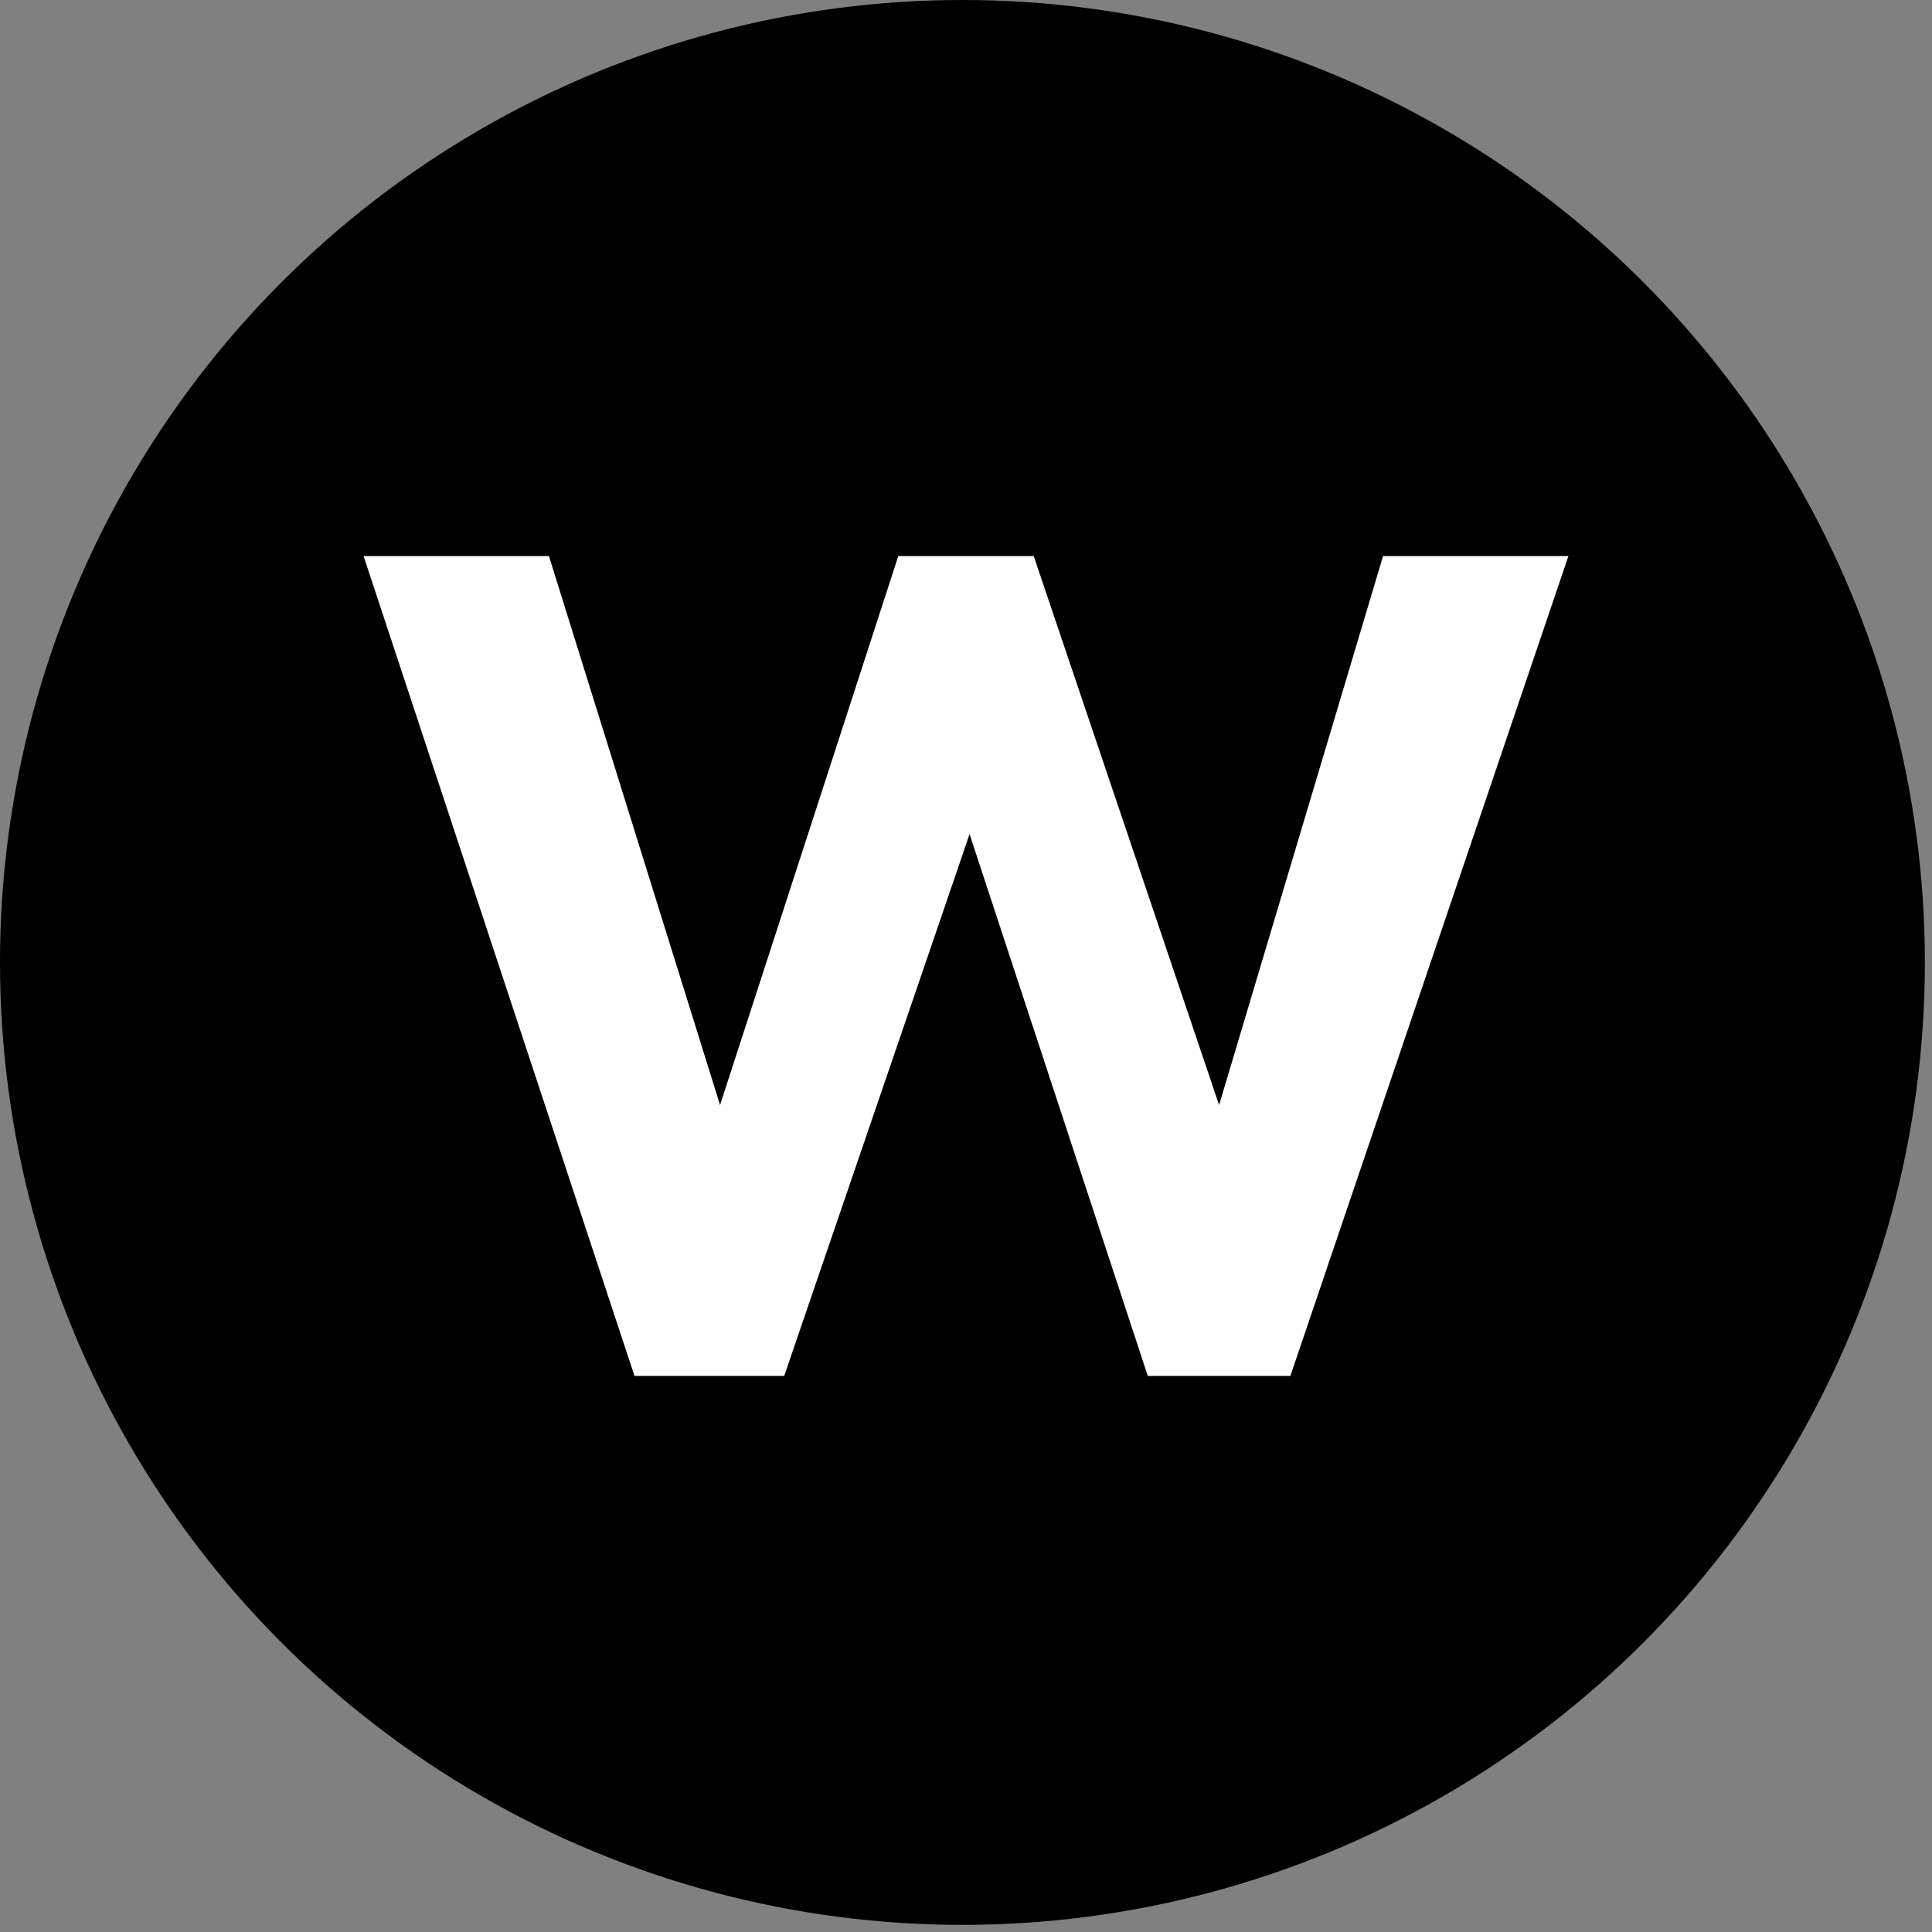
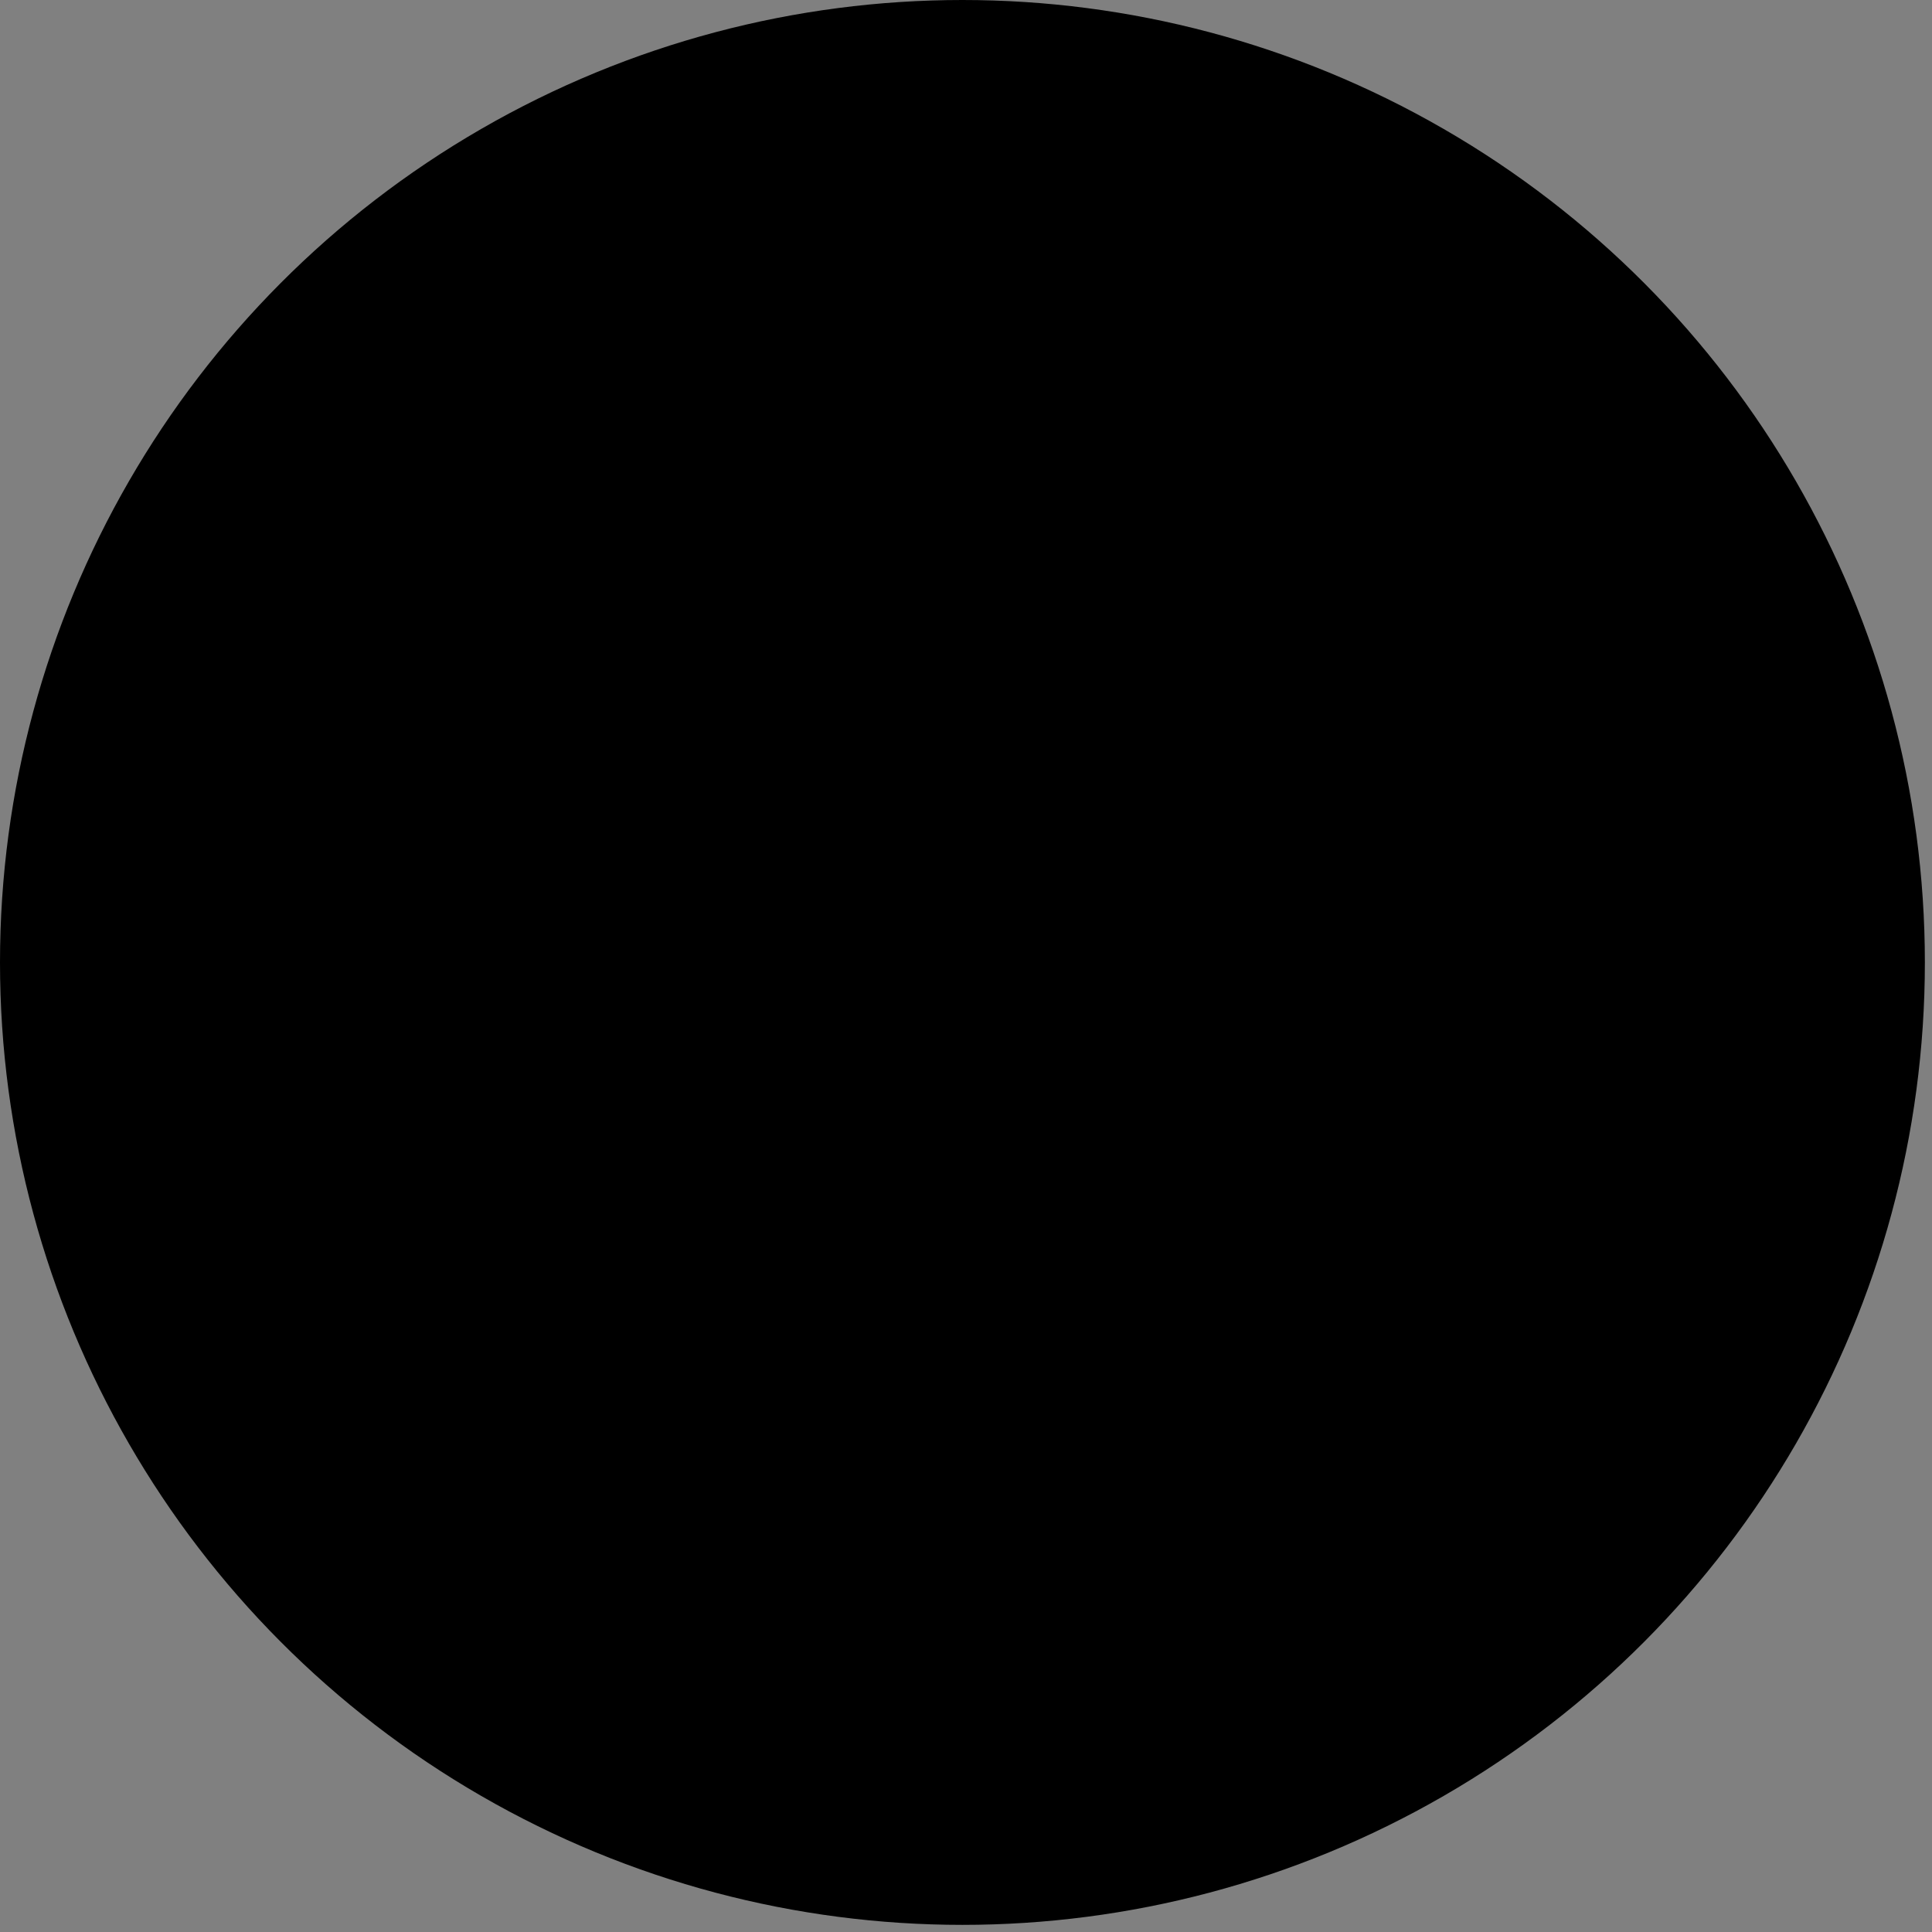
<svg xmlns="http://www.w3.org/2000/svg" xml:space="preserve" width="2.709mm" height="2.709mm" version="1.1" style="shape-rendering:geometricPrecision; text-rendering:geometricPrecision; image-rendering:optimizeQuality; fill-rule:evenodd; clip-rule:evenodd" viewBox="0 0 271 271">
  <rect x="0" y="0" width="271" height="271" fill="#808080" stroke="none" />
  <defs>
    <style type="text/css"> .fil0 {fill:black} .fil1 {fill:white;fill-rule:nonzero} </style>
  </defs>
  <g id="Слой_x0020_1">
    <circle class="fil0" cx="135" cy="135" r="135" />
-     <polygon class="fil1" points="110,193 89,193 51,78 77,78 101,155 126,78 145,78 171,155 194,78 220,78 181,193 161,193 136,117 " />
  </g>
</svg>